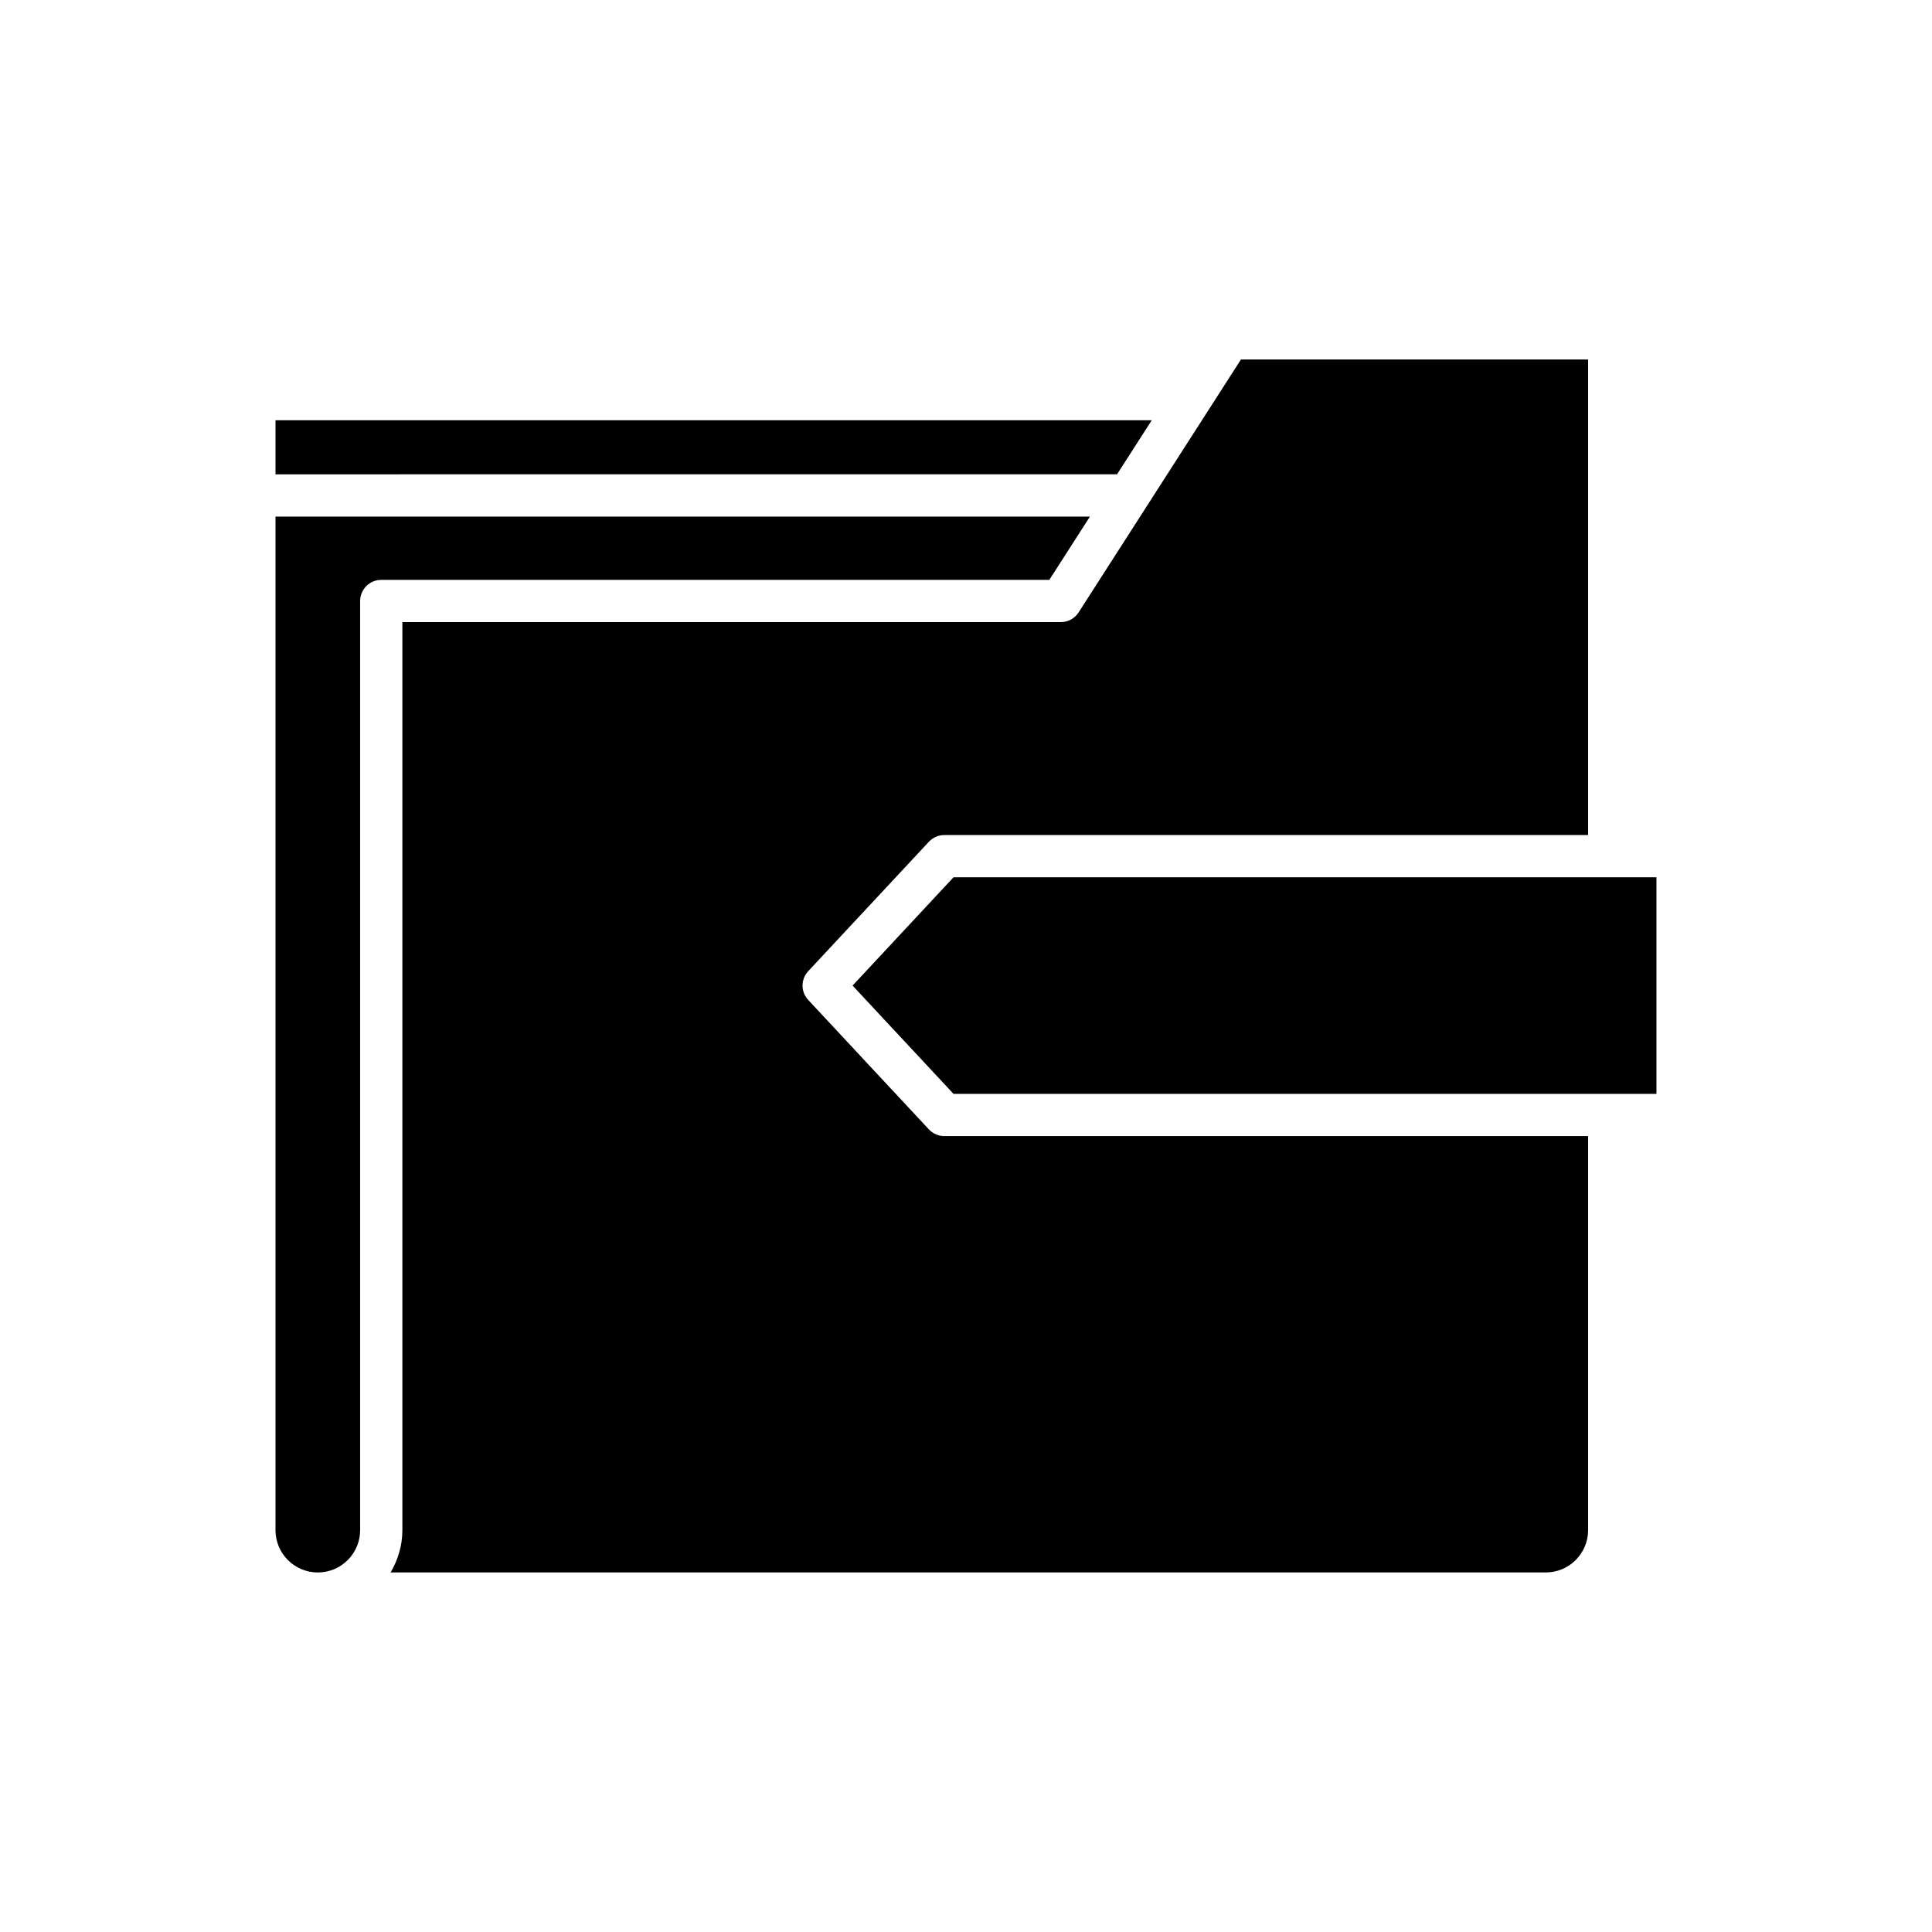
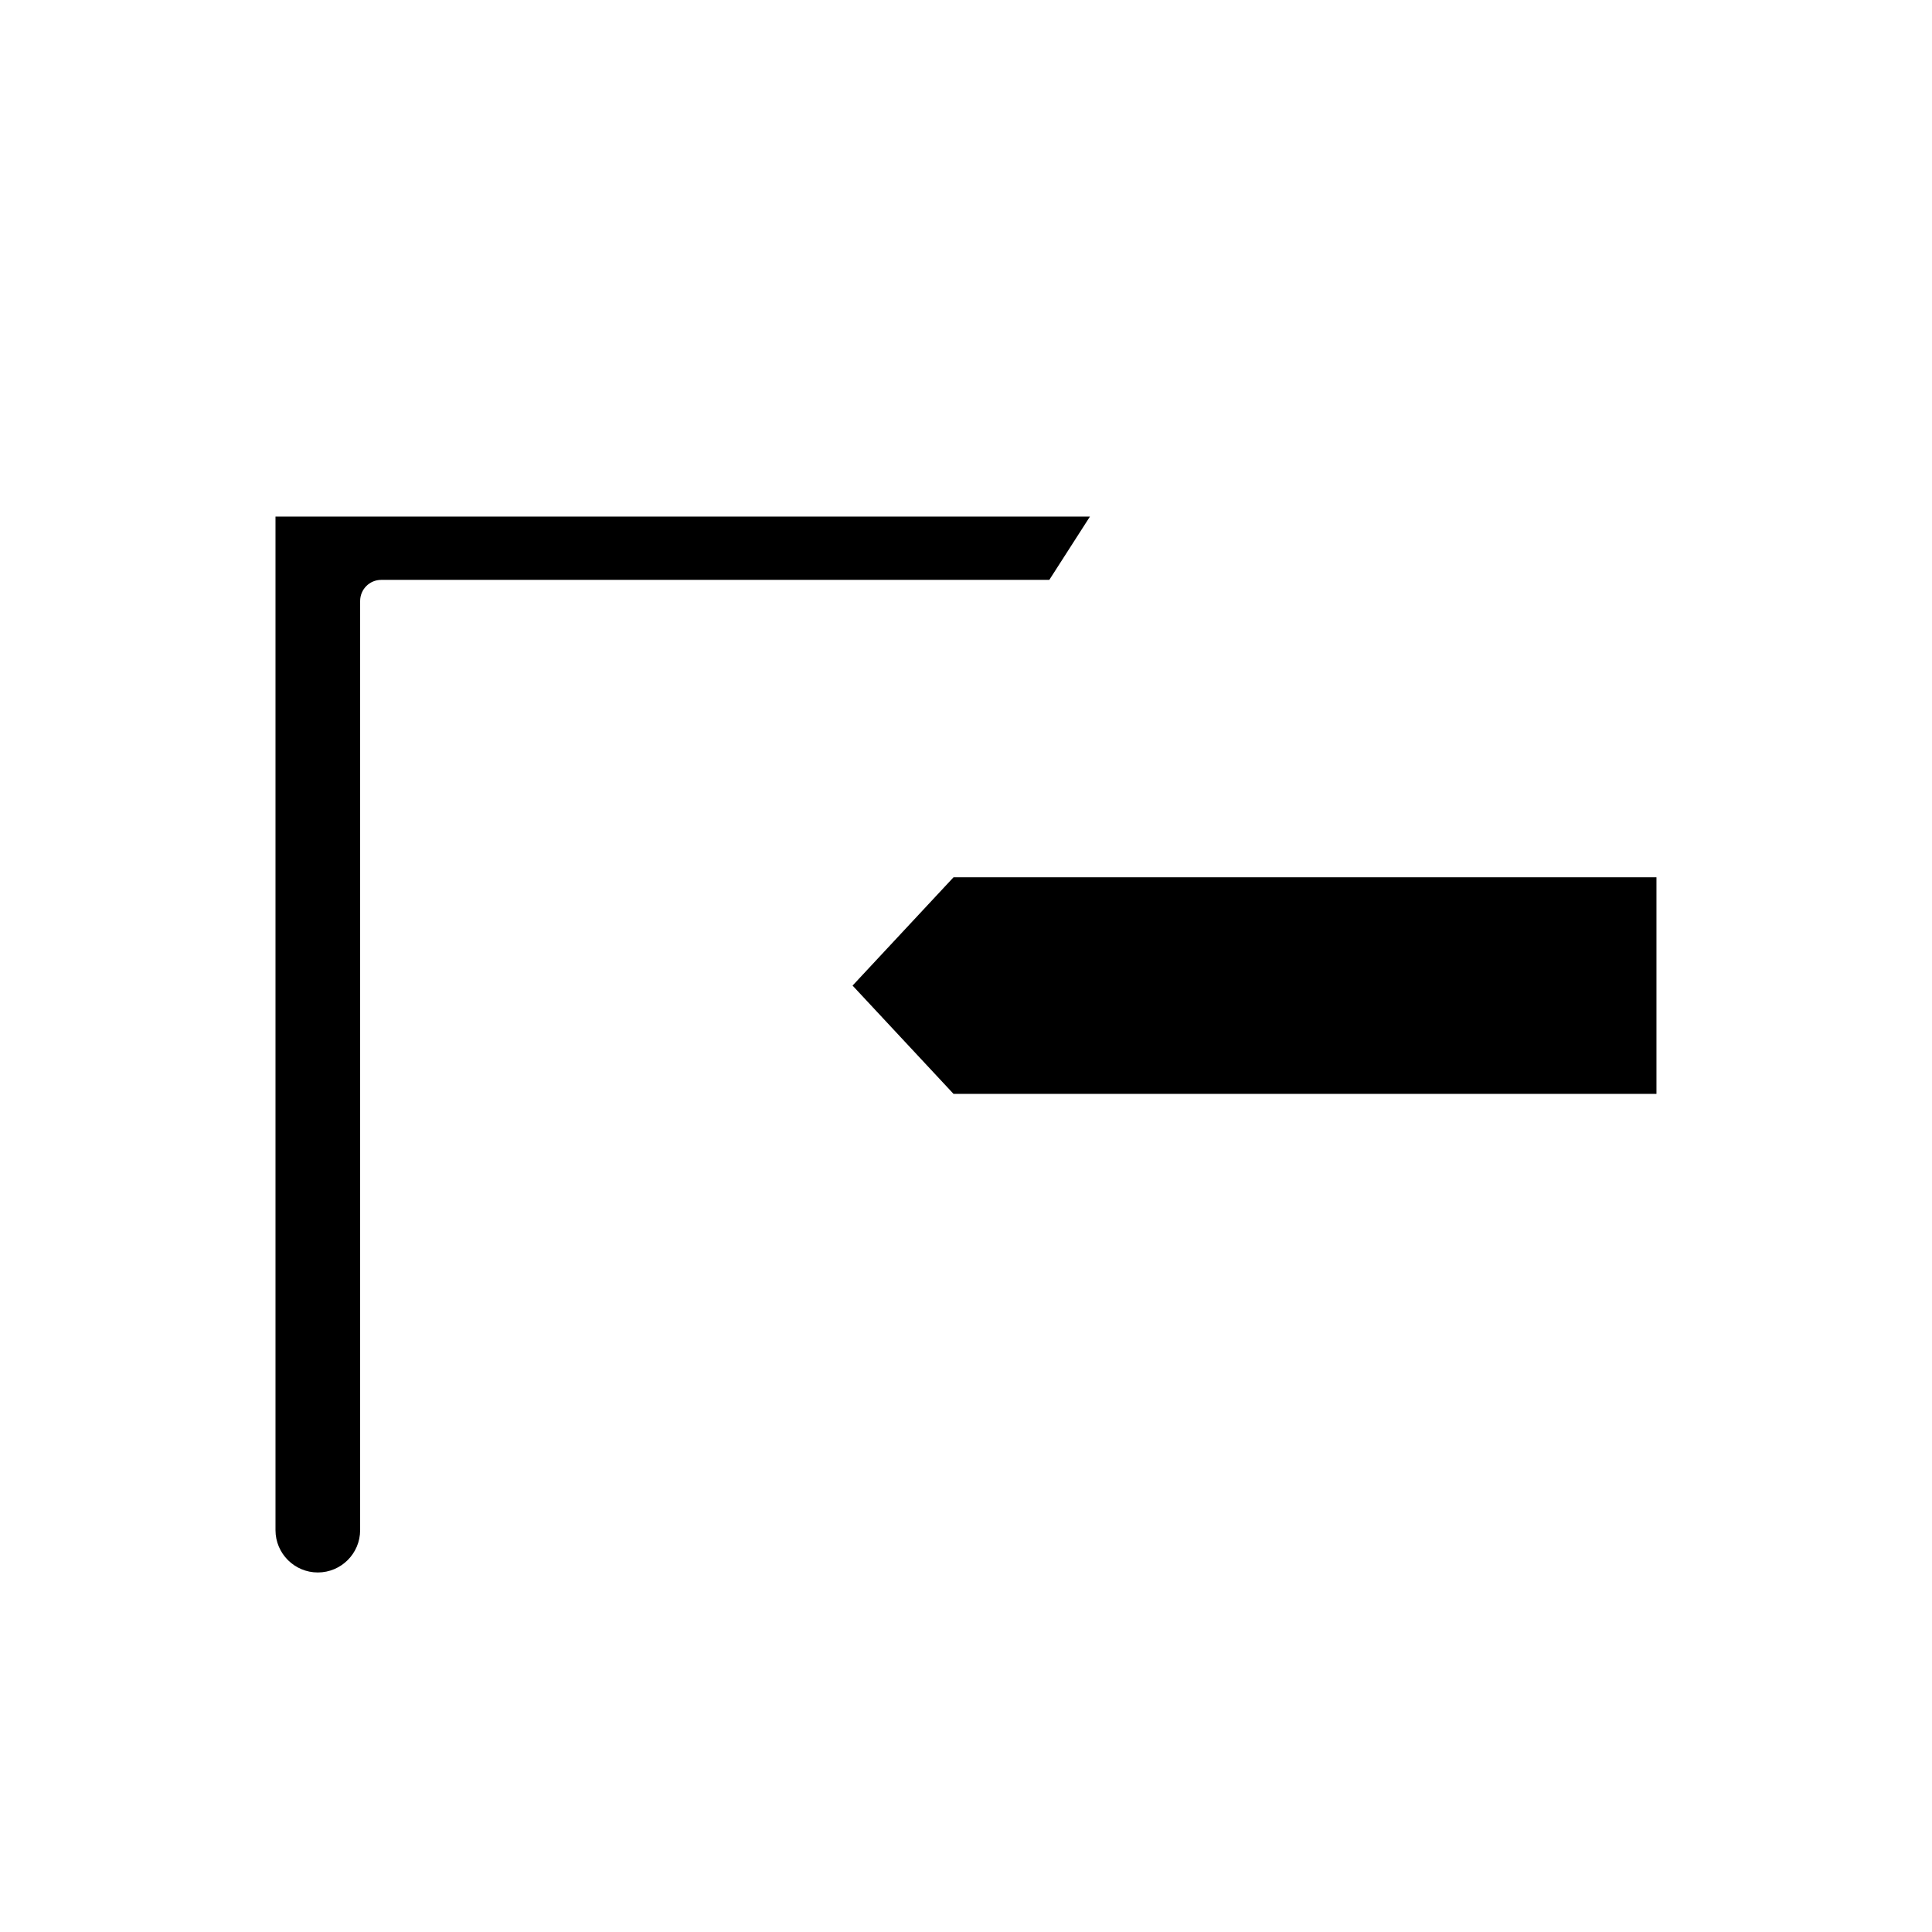
<svg xmlns="http://www.w3.org/2000/svg" fill="#000000" width="800px" height="800px" version="1.1" viewBox="144 144 512 512">
  <g>
-     <path d="m217.01 269.7 223.02-0.004 9.199-14.328h-232.22z" />
    <path d="m239.44 549.51v-246.24c0-3.094 2.504-5.598 5.598-5.598h177.04l10.77-16.777-215.84 0.004v268.61c0 6.184 5.031 11.211 11.211 11.211 6.184 0.004 11.219-5.023 11.219-11.207z" />
-     <path d="m390.16 367.08c1.059-1.137 2.543-1.781 4.094-1.781h170.61v-126.02h-92.008l-24.973 38.906c-0.055 0.086-0.109 0.168-0.164 0.258l-17.875 27.848c-1.035 1.605-2.805 2.574-4.711 2.574h-174.5v240.64c0 4.102-1.188 7.902-3.121 11.211h306.14c6.184 0 11.211-5.031 11.211-11.211v-104.43h-170.61c-1.551 0-3.035-0.645-4.094-1.781l-31.969-34.293c-2.008-2.148-2.008-5.484 0-7.633z" />
    <path d="m369.94 405.19 26.75 28.695h186.29v-57.391h-186.29z" />
  </g>
</svg>